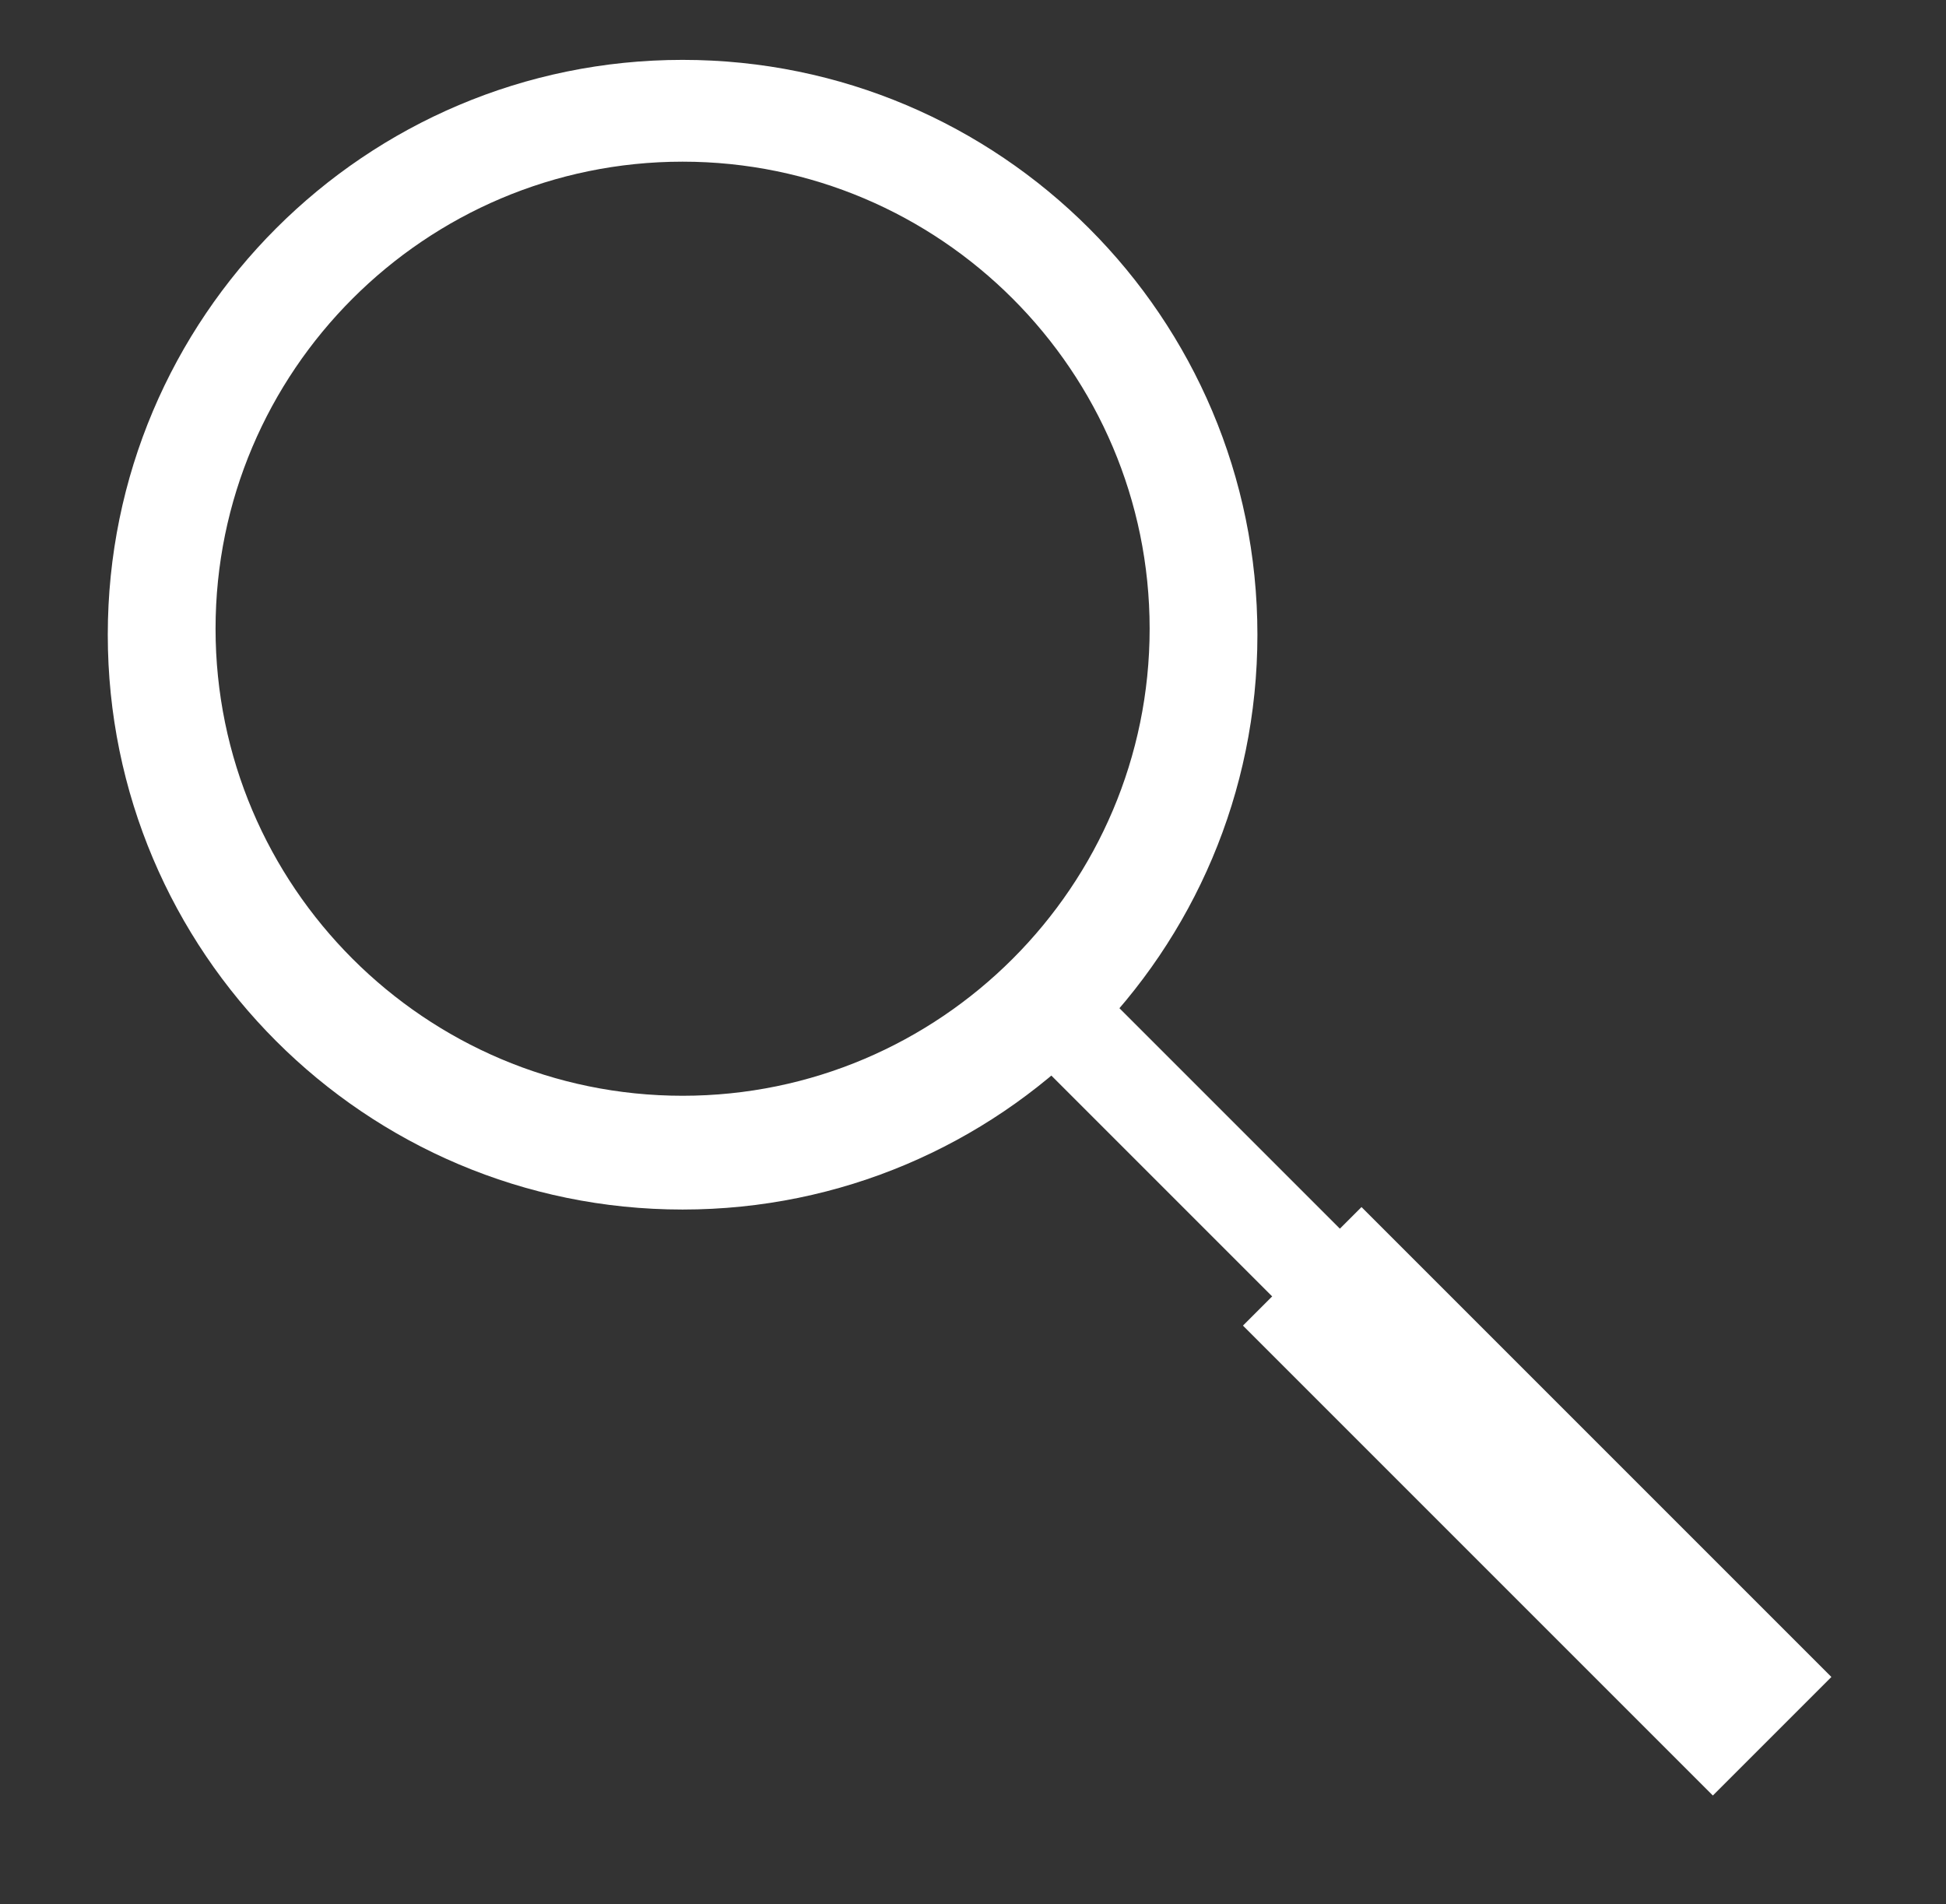
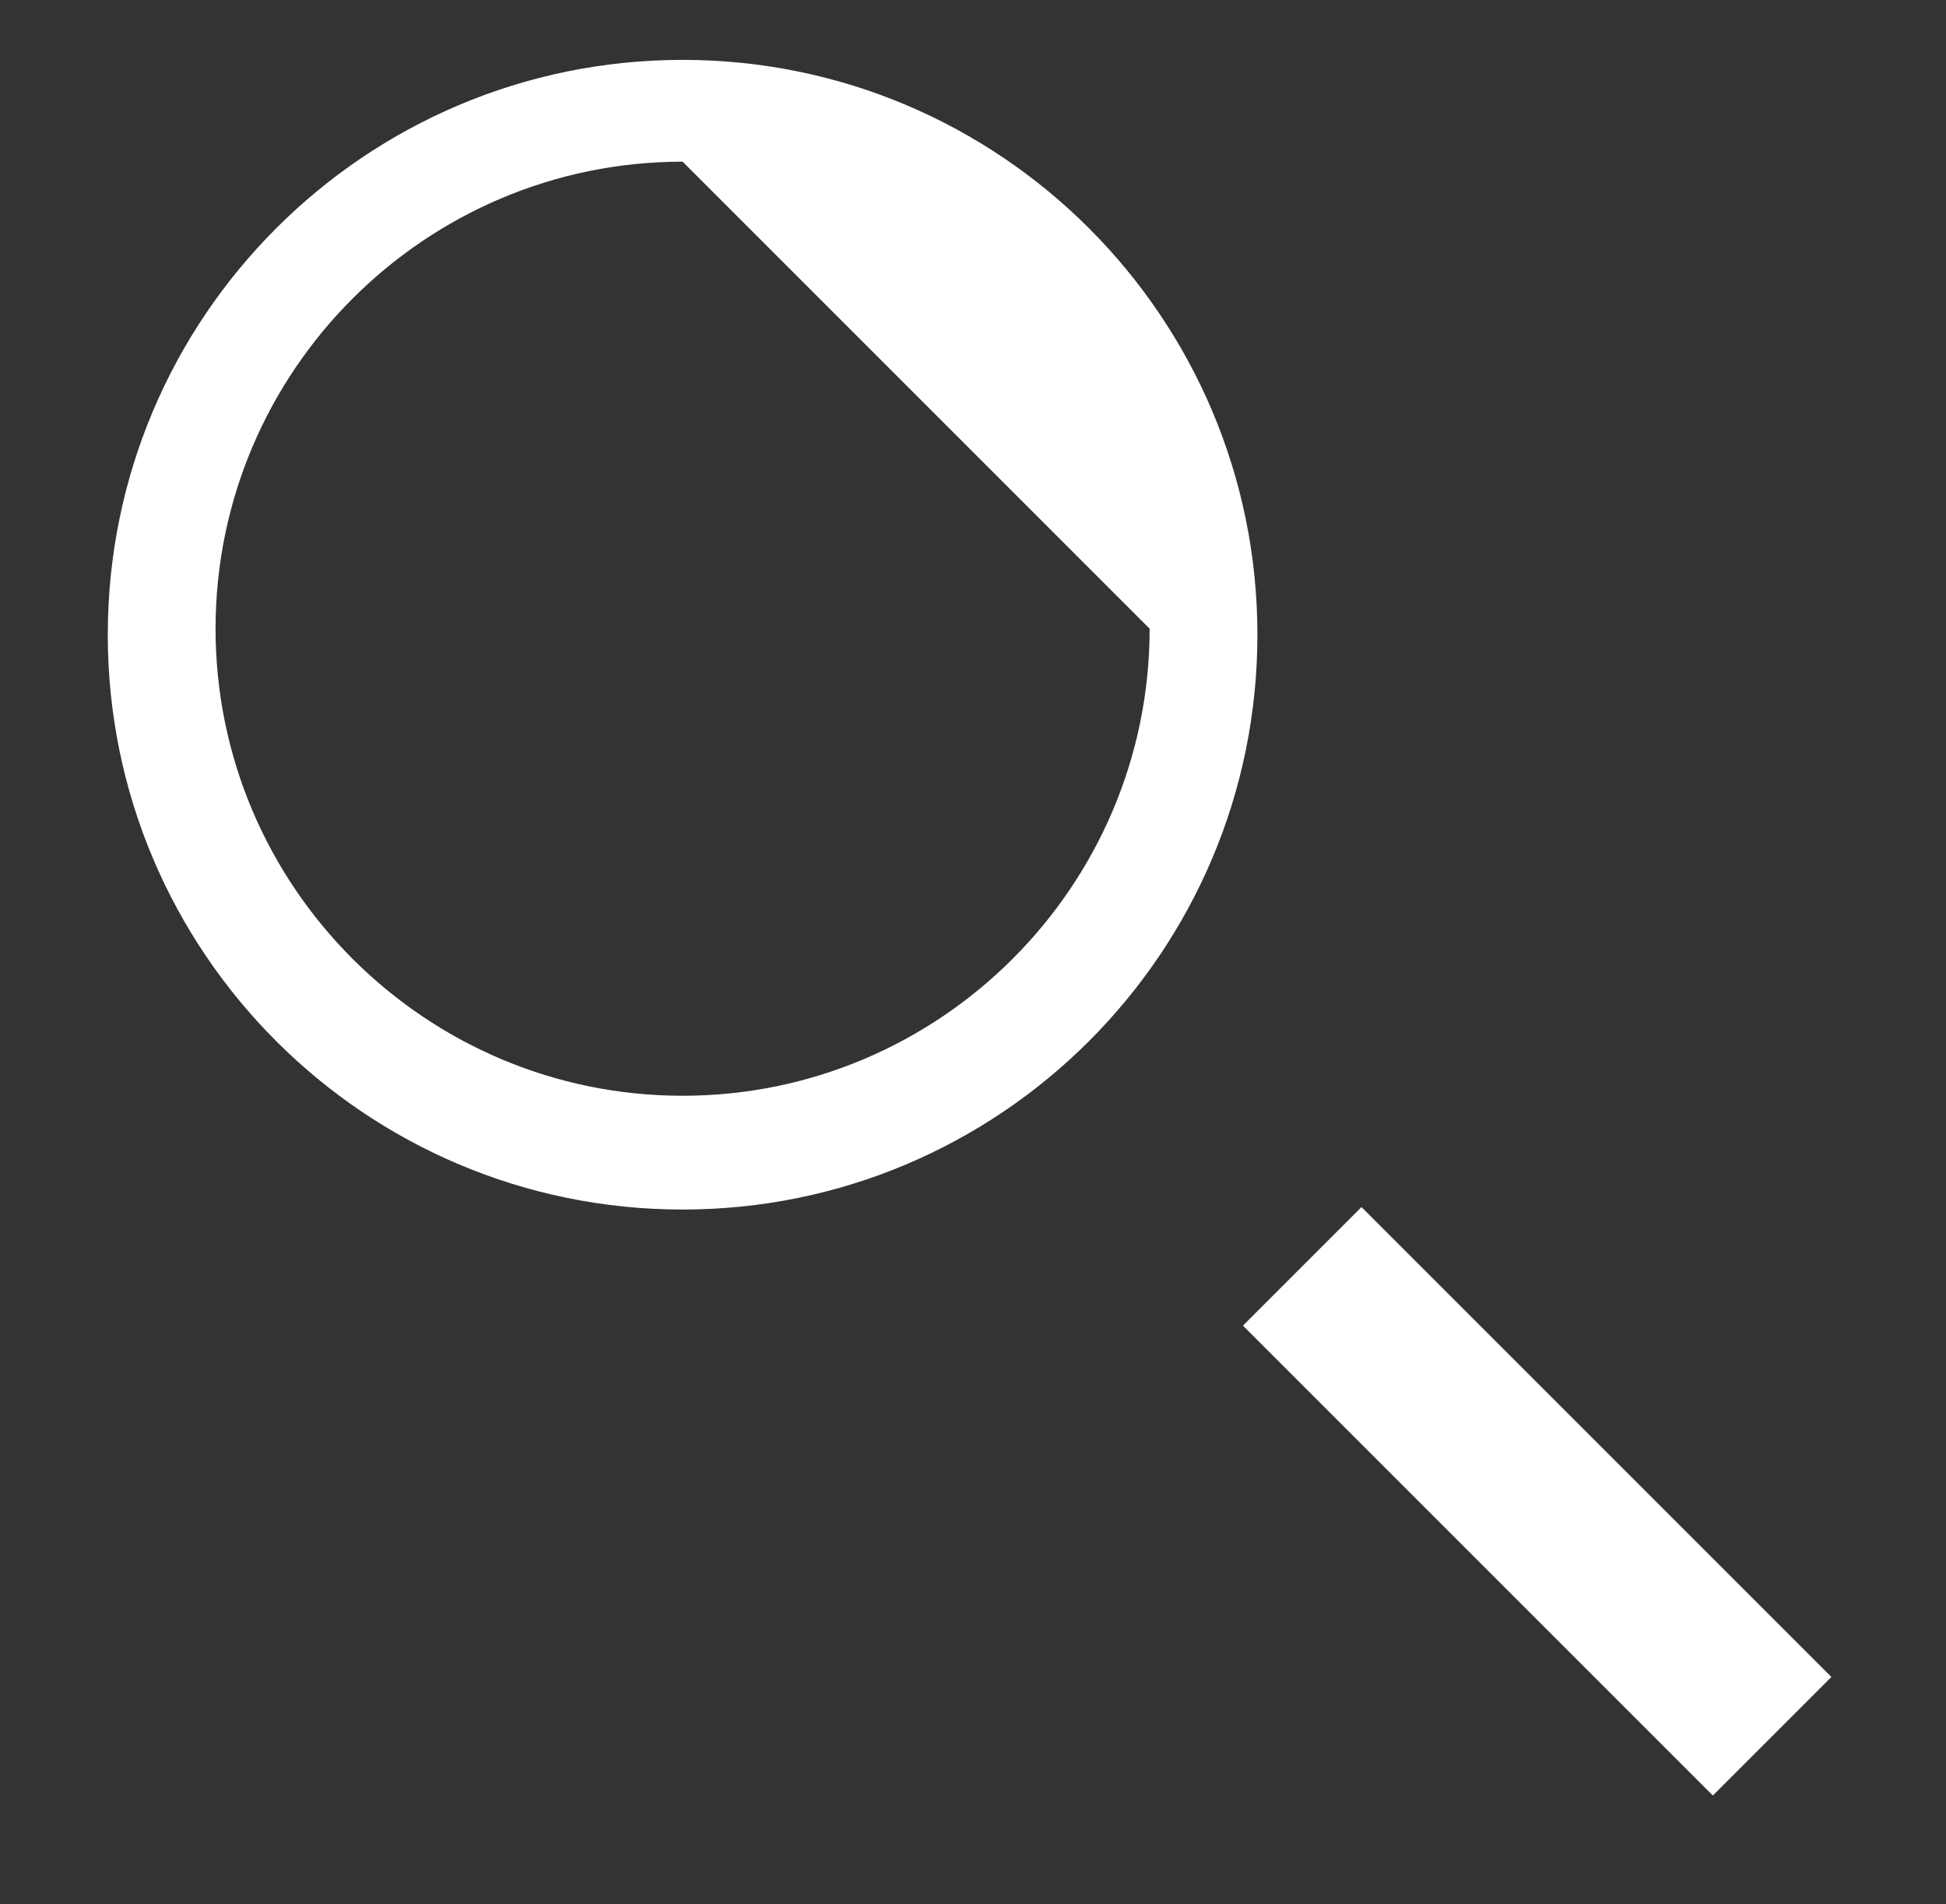
<svg xmlns="http://www.w3.org/2000/svg" version="1.1" id="Layer_1" x="0px" y="0px" width="32.5px" height="31.8px" viewBox="0 0 32.5 31.8" enable-background="new 0 0 32.5 31.8" xml:space="preserve">
  <rect x="0" y="0" width="32.5" height="31.8" fill="#333333" stroke="none" />
  <g>
    <g>
-       <path fill="#FFFFFF" d="M11.4,20.2c-5.3,0-9.6-4.3-9.6-9.6S6.1,1,11.4,1S21,5.3,21,10.6S16.7,20.2,11.4,20.2z M11.4,2.7    c-4.3,0-7.8,3.5-7.8,7.8s3.5,7.8,7.8,7.8s7.8-3.5,7.8-7.8S15.7,2.7,11.4,2.7z" />
+       <path fill="#FFFFFF" d="M11.4,20.2c-5.3,0-9.6-4.3-9.6-9.6S6.1,1,11.4,1S21,5.3,21,10.6S16.7,20.2,11.4,20.2z M11.4,2.7    c-4.3,0-7.8,3.5-7.8,7.8s3.5,7.8,7.8,7.8s7.8-3.5,7.8-7.8z" />
    </g>
    <g>
-       <rect x="20.6" y="15.2" transform="matrix(0.707 -0.707 0.707 0.707 -8.39 21.143)" fill="#FFFFFF" width="1.6" height="11.1" />
-     </g>
+       </g>
    <g>
      <rect x="24.3" y="19.5" transform="matrix(0.707 -0.707 0.707 0.707 -10.208 25.532)" fill="#FFFFFF" width="2.8" height="11.1" />
    </g>
  </g>
</svg>